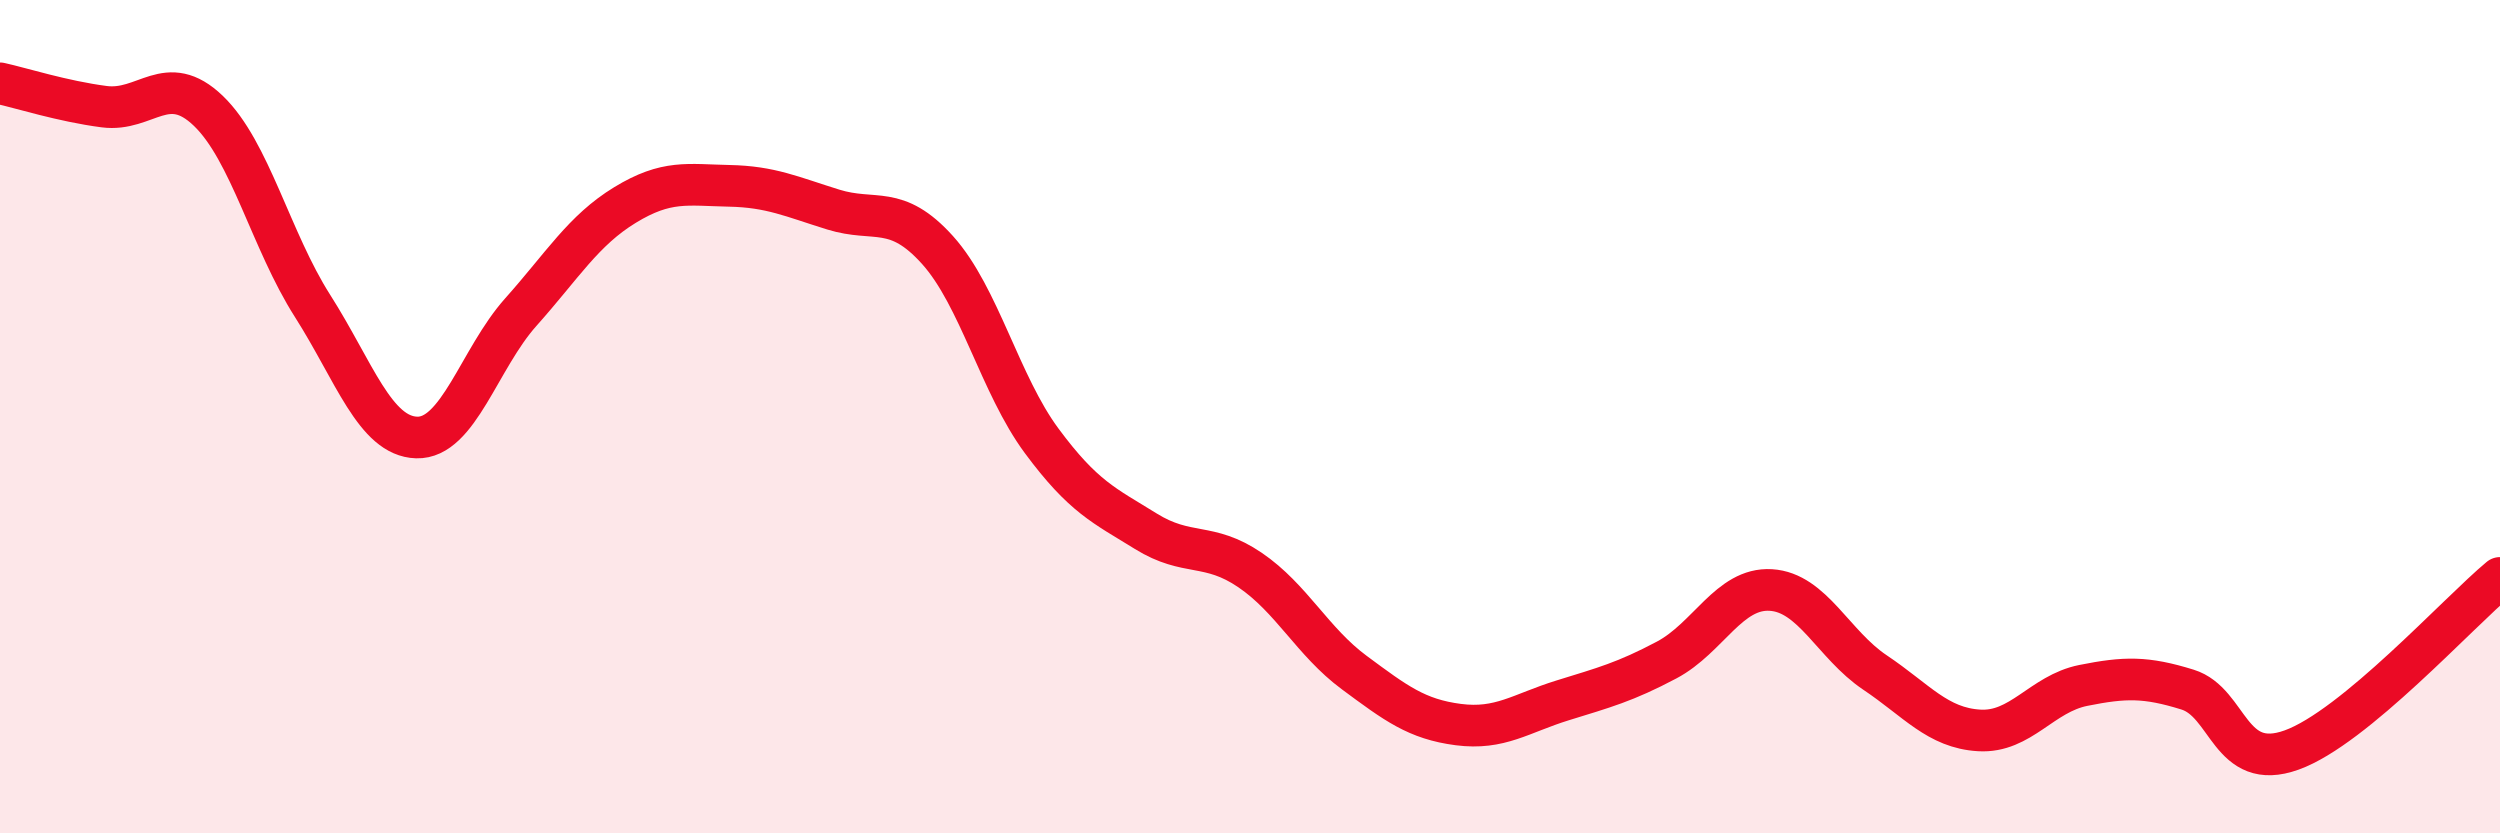
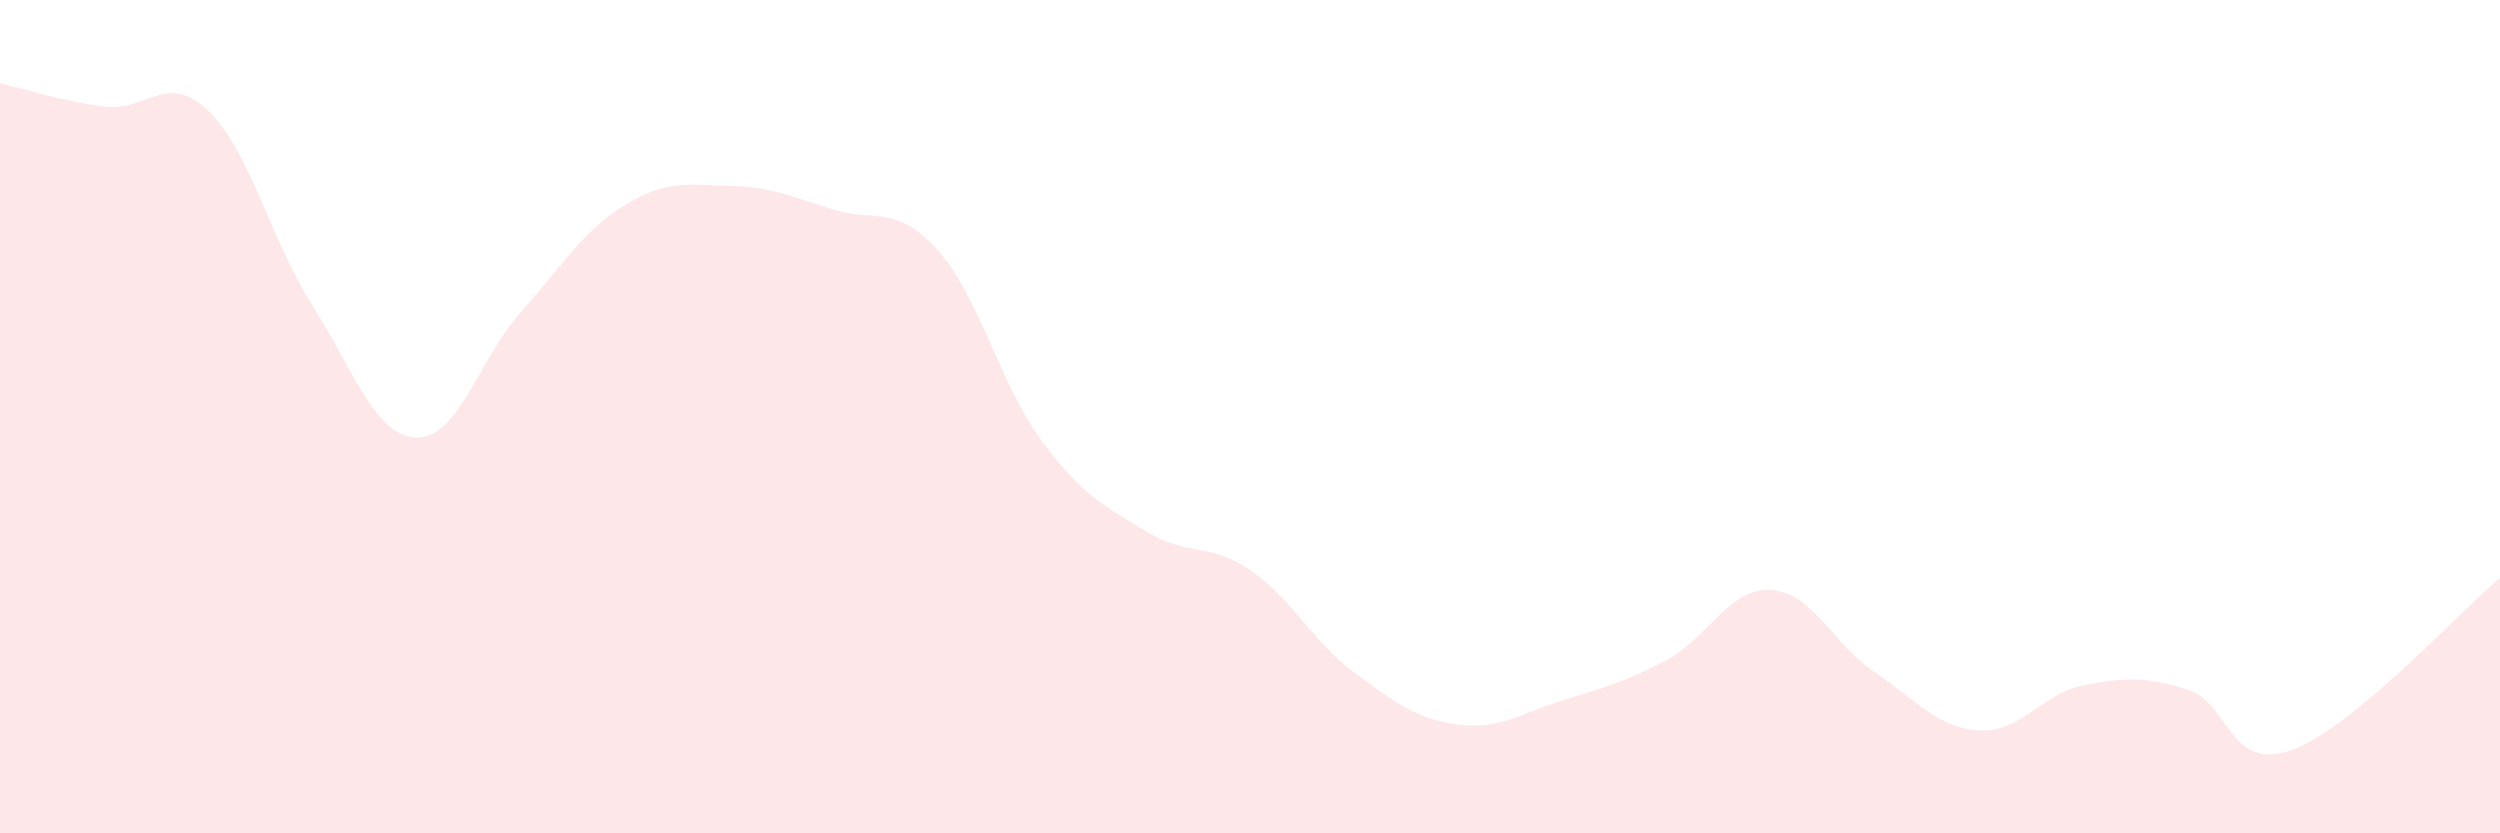
<svg xmlns="http://www.w3.org/2000/svg" width="60" height="20" viewBox="0 0 60 20">
  <path d="M 0,2 C 0.5,2.11 1.5,2.43 2.5,2.56 C 3.5,2.69 4,1.7 5,2.66 C 6,3.62 6.5,5.77 7.5,7.34 C 8.5,8.91 9,10.47 10,10.5 C 11,10.53 11.5,8.61 12.5,7.49 C 13.5,6.37 14,5.53 15,4.92 C 16,4.31 16.5,4.44 17.5,4.46 C 18.5,4.48 19,4.72 20,5.03 C 21,5.34 21.5,4.89 22.5,6 C 23.5,7.11 24,9.23 25,10.58 C 26,11.93 26.5,12.13 27.5,12.75 C 28.5,13.37 29,13 30,13.68 C 31,14.36 31.5,15.4 32.5,16.14 C 33.5,16.88 34,17.26 35,17.39 C 36,17.52 36.5,17.12 37.5,16.81 C 38.5,16.5 39,16.37 40,15.84 C 41,15.31 41.5,14.1 42.5,14.16 C 43.5,14.22 44,15.47 45,16.14 C 46,16.81 46.5,17.47 47.5,17.53 C 48.5,17.59 49,16.65 50,16.45 C 51,16.25 51.5,16.24 52.5,16.55 C 53.5,16.86 53.5,18.54 55,18 C 56.5,17.46 59,14.7 60,13.87L60 20L0 20Z" fill="#EB0A25" opacity="0.1" stroke-linecap="round" stroke-linejoin="round" />
-   <path d="M 0,2 C 0.5,2.11 1.5,2.43 2.5,2.56 C 3.5,2.69 4,1.7 5,2.66 C 6,3.62 6.5,5.77 7.5,7.34 C 8.5,8.91 9,10.47 10,10.5 C 11,10.53 11.5,8.61 12.5,7.49 C 13.5,6.37 14,5.53 15,4.92 C 16,4.31 16.5,4.44 17.5,4.46 C 18.5,4.48 19,4.72 20,5.03 C 21,5.34 21.5,4.89 22.5,6 C 23.5,7.11 24,9.23 25,10.58 C 26,11.93 26.5,12.13 27.5,12.75 C 28.5,13.37 29,13 30,13.68 C 31,14.36 31.5,15.4 32.5,16.14 C 33.5,16.88 34,17.26 35,17.39 C 36,17.52 36.5,17.12 37.5,16.81 C 38.5,16.5 39,16.37 40,15.84 C 41,15.31 41.5,14.1 42.5,14.16 C 43.5,14.22 44,15.47 45,16.14 C 46,16.81 46.5,17.47 47.5,17.53 C 48.5,17.59 49,16.65 50,16.45 C 51,16.25 51.5,16.24 52.5,16.55 C 53.5,16.86 53.5,18.54 55,18 C 56.5,17.46 59,14.7 60,13.87" stroke="#EB0A25" stroke-width="1" fill="none" stroke-linecap="round" stroke-linejoin="round" />
</svg>